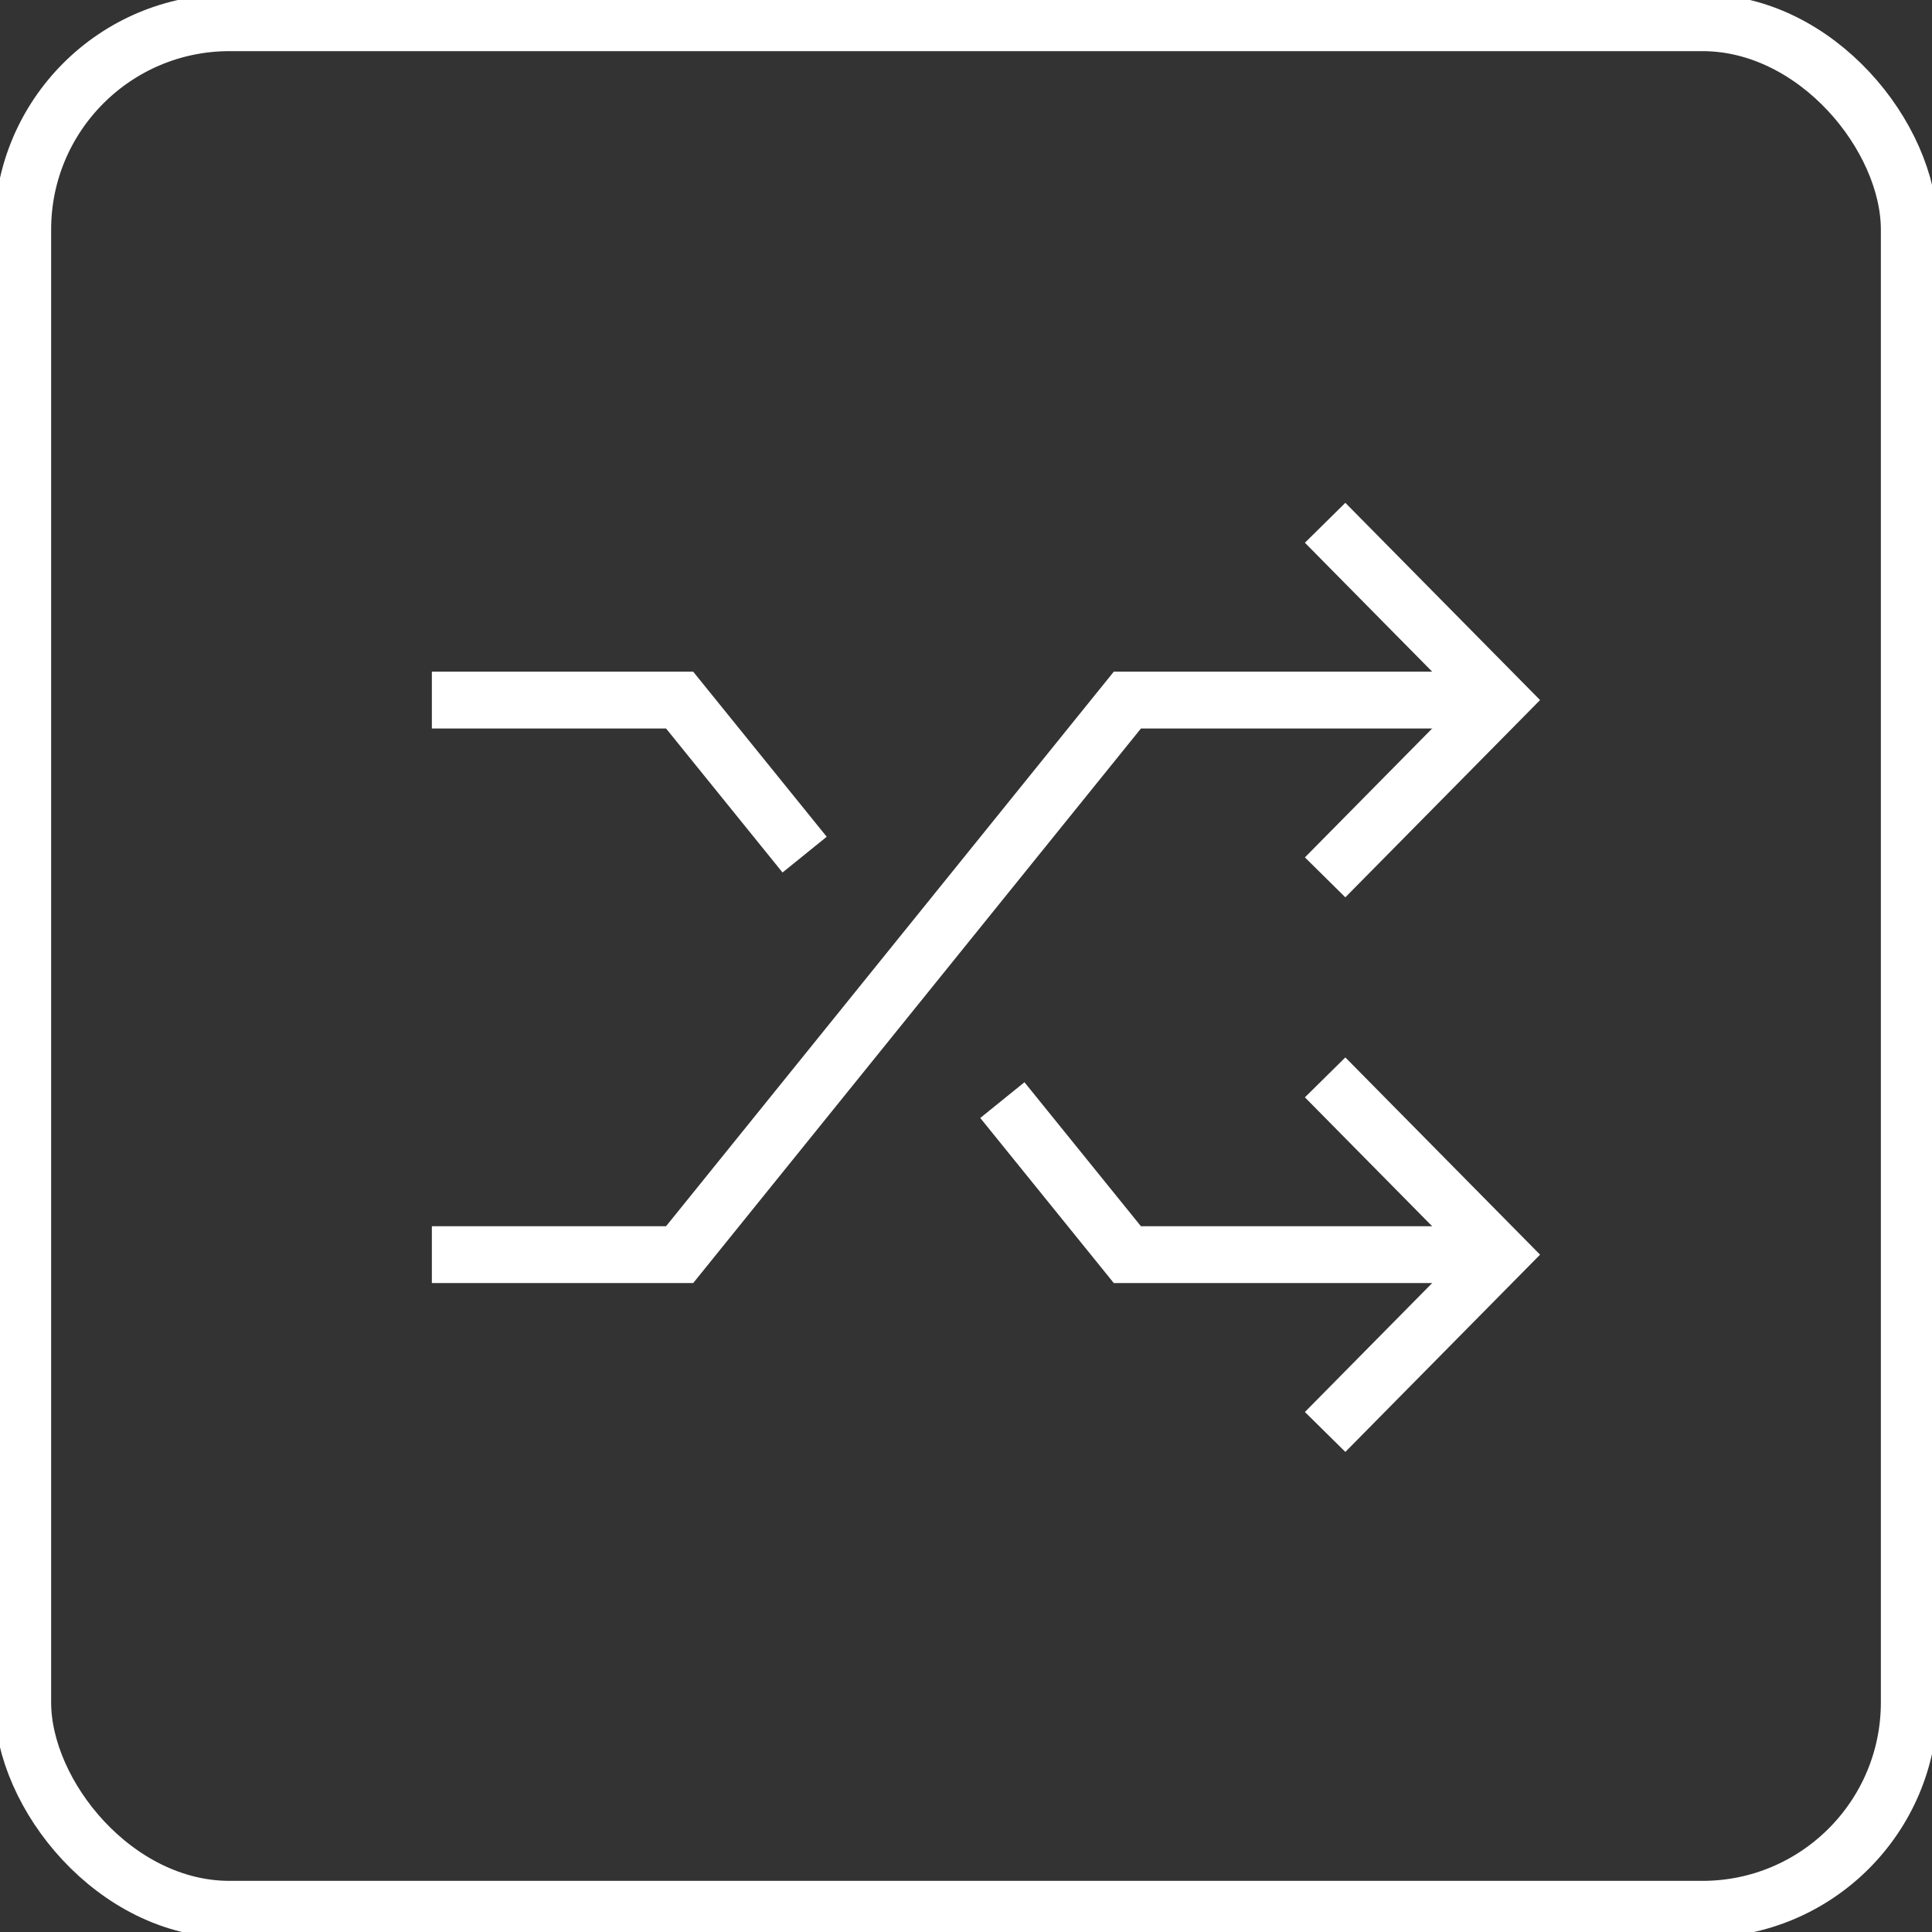
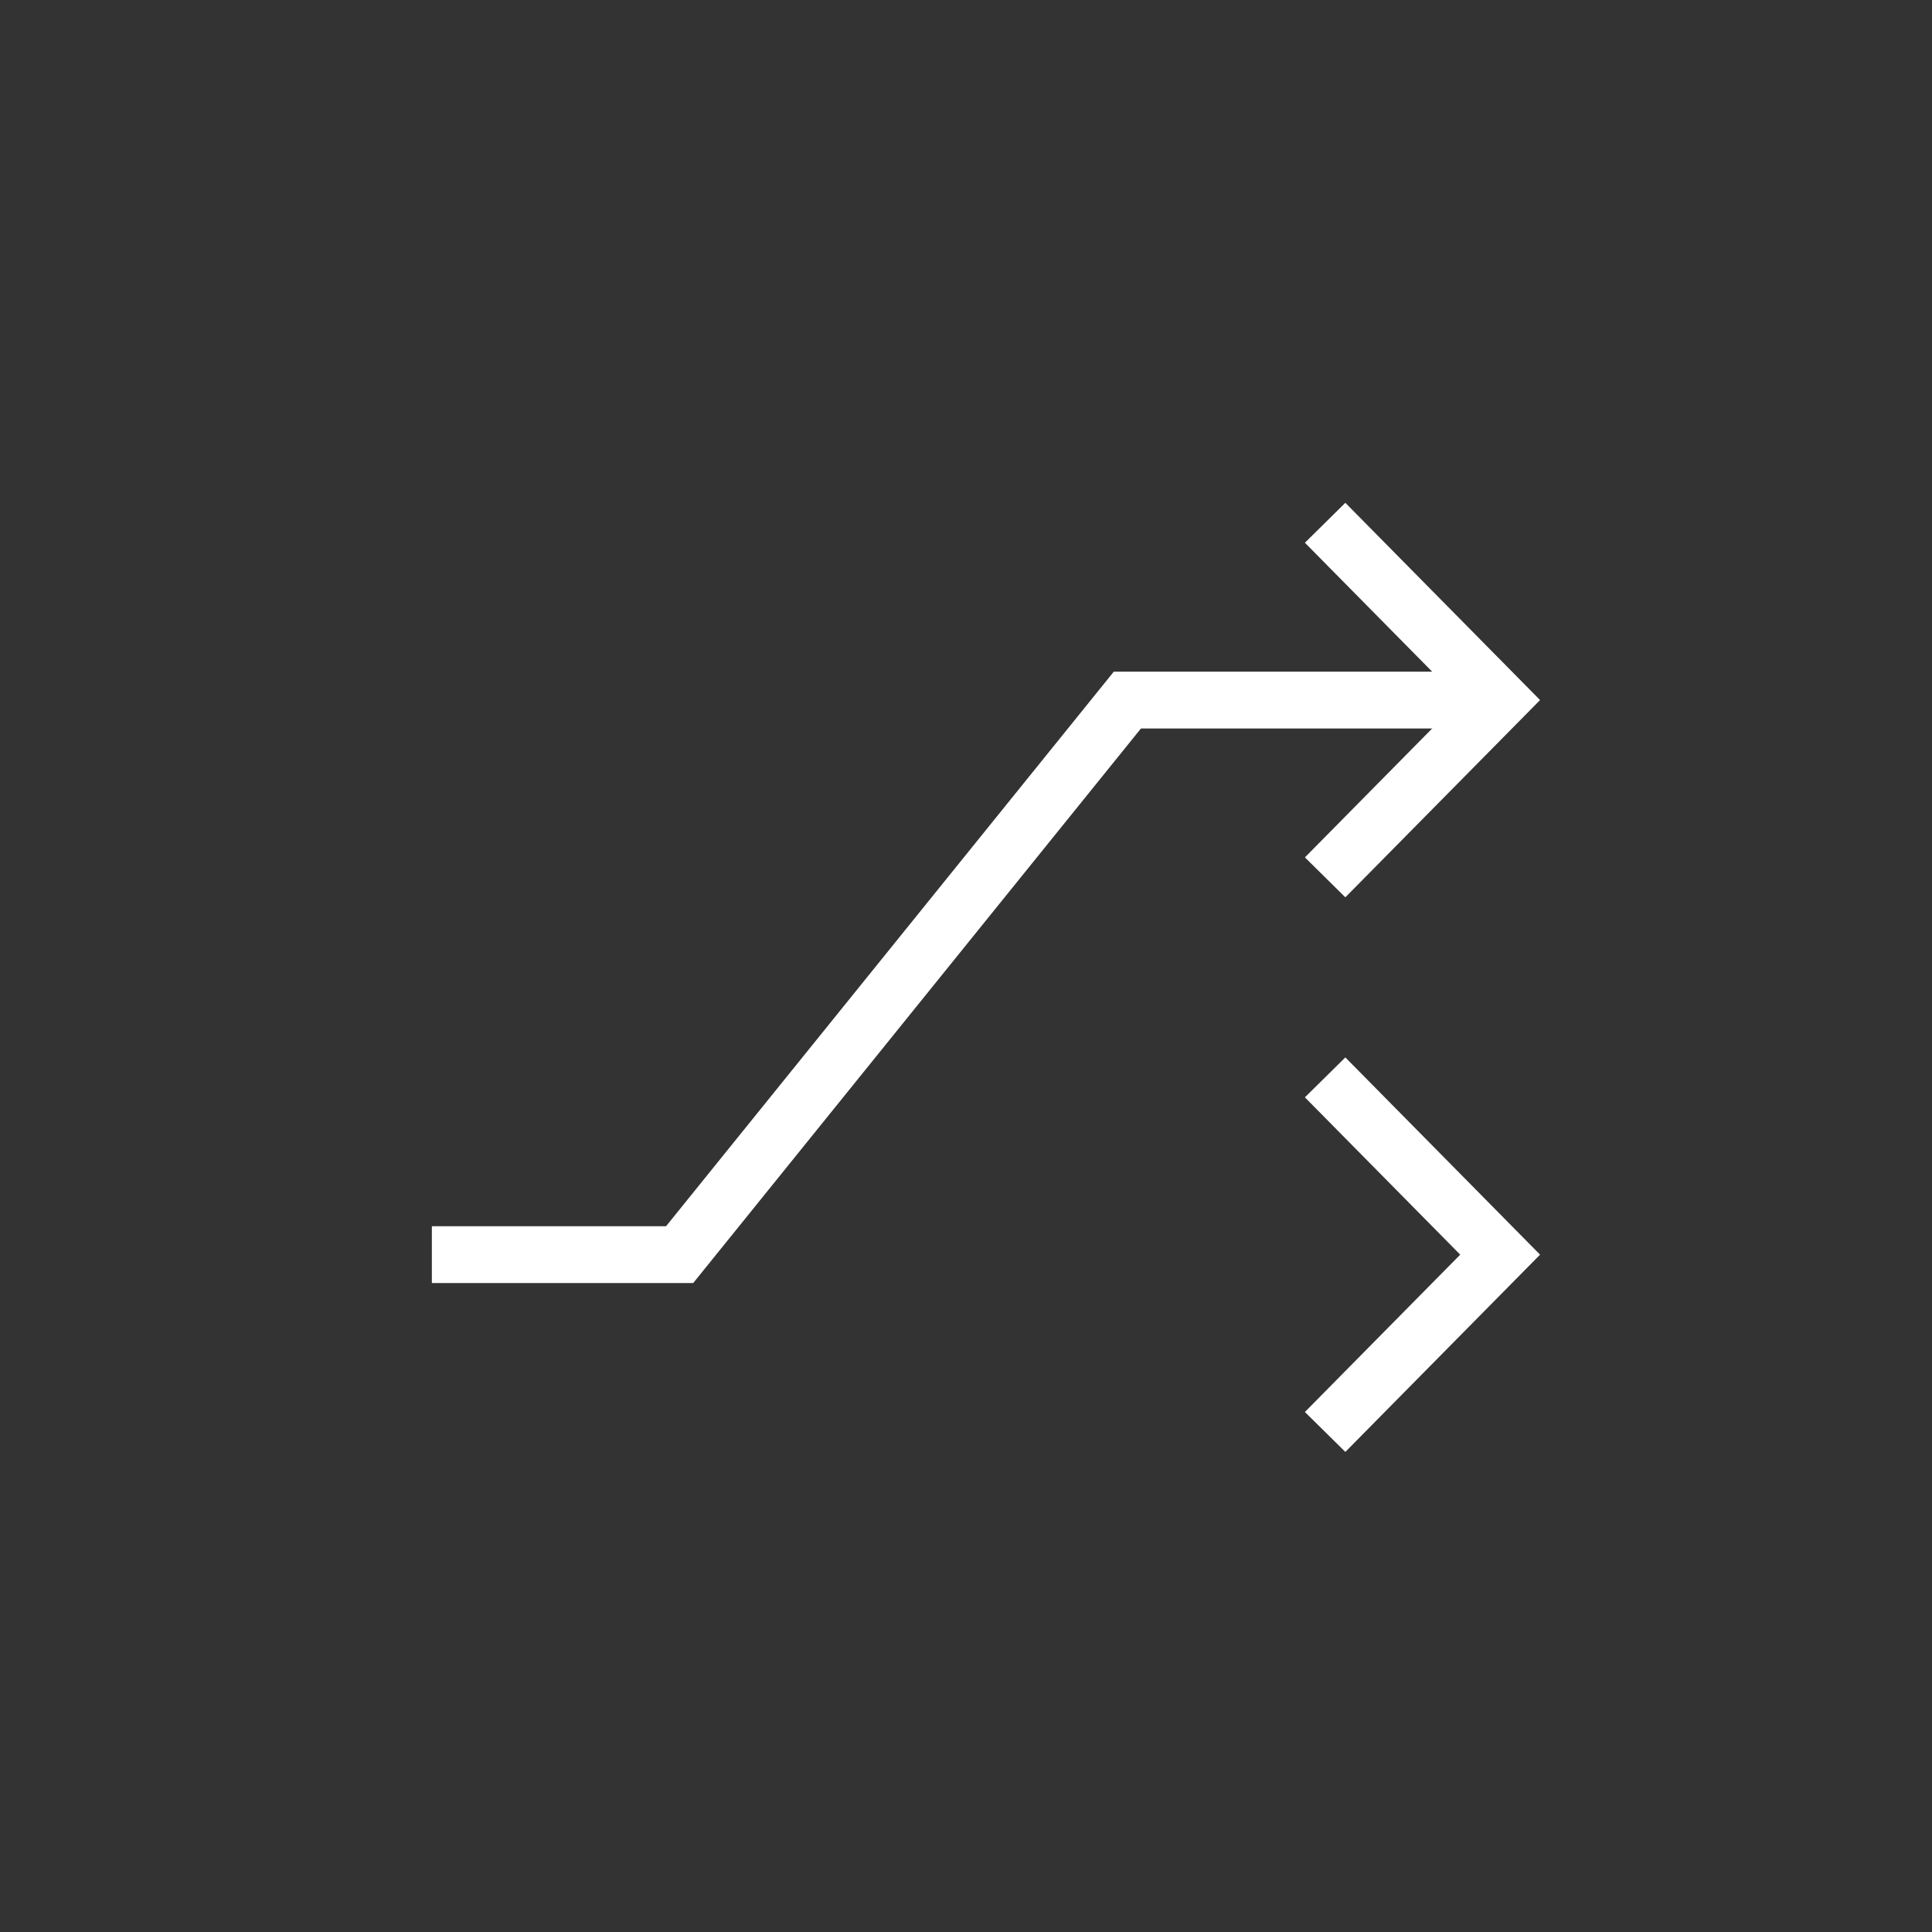
<svg xmlns="http://www.w3.org/2000/svg" id="Layer_1" version="1.1" viewBox="0 0 85 85">
  <rect x="0" y="0" width="85" height="85" fill="#333333" stroke="none" />
  <defs>
    <style>
      .st0 {
        fill: none;
        stroke: #fff;
        stroke-width: 2.5px;
      }
    </style>
  </defs>
  <g id="icon_new-mindset">
-     <rect id="Rectangle" class="st0" x="1" y="1" width="83" height="83" rx="9.1" ry="9.1" />
    <g id="shuffle-2">
      <polyline id="Path" class="st0" points="19 55.2 29.9 55.2 49.6 30.8 66 30.8" />
      <polyline id="Path1" data-name="Path" class="st0" points="58.3 38.6 66 30.8 58.3 23" />
-       <polyline id="Path2" data-name="Path" class="st0" points="44.1 48.4 49.6 55.2 66 55.2" />
-       <polyline id="Path3" data-name="Path" class="st0" points="19 30.8 29.9 30.8 35.4 37.6" />
      <polyline id="Path4" data-name="Path" class="st0" points="58.3 47.4 66 55.2 58.3 63" />
    </g>
  </g>
</svg>